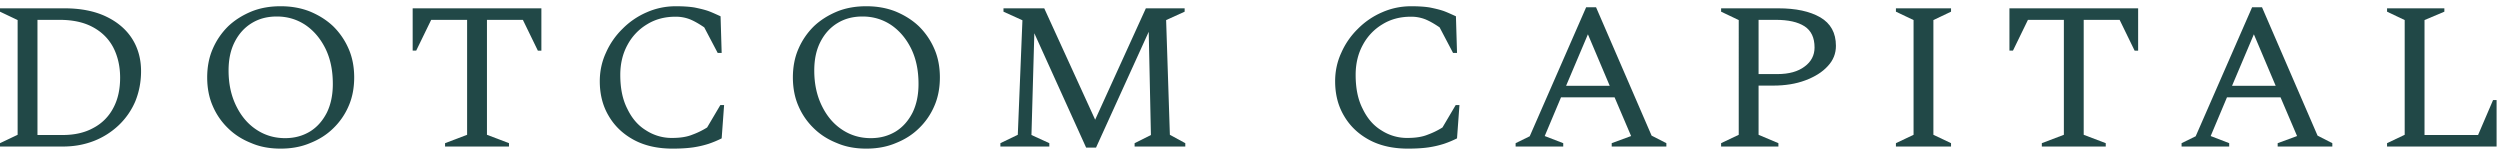
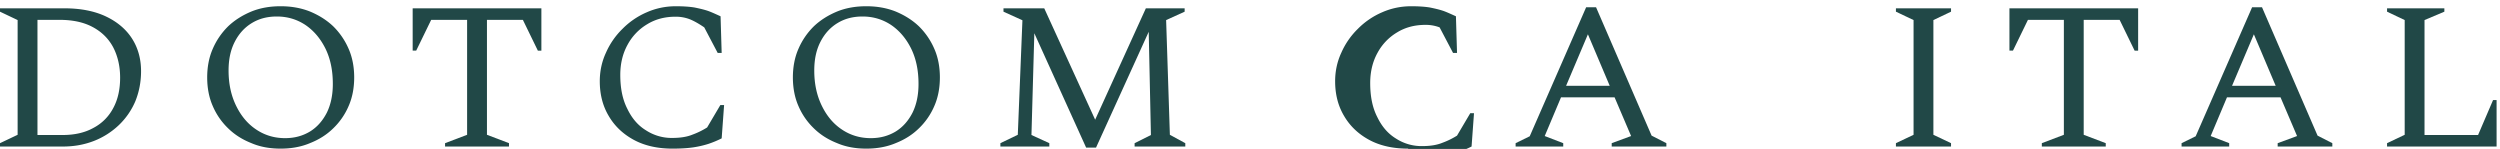
<svg xmlns="http://www.w3.org/2000/svg" width="235" height="14" viewBox="0 0 235 14">
  <g>
    <g>
      <g>
        <g>
          <g>
            <g>
              <path fill="#214847" d="M5.594 1.866c1.222 0 2.258.216 3.107.67.85.452 1.492 1.082 1.927 1.888.435.827.663 1.791.663 2.874 0 1.102-.207 2.047-.643 2.854a4.39 4.39 0 0 1-1.864 1.87c-.808.452-1.782.668-2.88.668H3.522V1.866h2.072zm.331 11.907c1.057 0 2.01-.177 2.921-.531a7.17 7.17 0 0 0 2.32-1.477 6.727 6.727 0 0 0 1.554-2.243c.352-.866.539-1.81.539-2.834 0-1.122-.27-2.145-.829-3.031-.56-.886-1.388-1.594-2.465-2.106C8.888 1.039 7.582.783 6.07.783H0v.315l1.657.788V12.67L0 13.458v.315z" />
            </g>
          </g>
          <g>
            <g>
              <path fill="#214847" d="M26.81 12.986c-.994 0-1.885-.256-2.693-.788-.808-.531-1.43-1.26-1.906-2.224-.477-.964-.725-2.066-.725-3.345 0-1.043.186-1.929.58-2.697.393-.767.932-1.358 1.616-1.77.683-.414 1.45-.611 2.34-.611.974 0 1.865.256 2.673.787.787.532 1.409 1.26 1.885 2.205.477.964.705 2.066.705 3.345 0 1.043-.187 1.929-.56 2.697-.393.767-.911 1.358-1.574 1.77-.684.414-1.45.63-2.341.63zm2.32.472c.85-.335 1.575-.787 2.196-1.397a6.388 6.388 0 0 0 1.45-2.106c.353-.807.518-1.712.518-2.677 0-.964-.166-1.87-.518-2.676a6.682 6.682 0 0 0-1.45-2.126c-.621-.59-1.346-1.043-2.196-1.397-.85-.335-1.76-.492-2.755-.492-.995 0-1.906.157-2.735.492-.85.354-1.574.807-2.196 1.397a6.682 6.682 0 0 0-1.45 2.126c-.352.806-.518 1.712-.518 2.676 0 .965.166 1.87.518 2.677a6.388 6.388 0 0 0 1.45 2.106c.622.61 1.347 1.062 2.196 1.397.829.354 1.74.512 2.735.512.994 0 1.906-.158 2.755-.512z" />
            </g>
          </g>
          <g>
            <g>
              <path fill="#214847" d="M41.836 13.773v-.315l2.072-.787V1.866h-3.377l-1.408 2.893h-.332V.783H50.89V4.76h-.332L49.15 1.866h-3.376V12.67l2.071.787v.315z" />
            </g>
          </g>
          <g>
            <g>
              <path fill="#214847" d="M63.216 13.97c-1.408 0-2.63-.276-3.646-.827-1.015-.551-1.802-1.299-2.362-2.263-.559-.945-.828-2.027-.828-3.248 0-.925.186-1.83.58-2.676a7.15 7.15 0 0 1 1.554-2.244 7.191 7.191 0 0 1 2.278-1.555c.85-.374 1.761-.57 2.735-.57.684 0 1.284.039 1.761.118.476.098.912.197 1.305.334.373.138.746.315 1.14.492l.103 3.445h-.373L66.2 2.574c-.517-.354-.973-.61-1.367-.767a3.628 3.628 0 0 0-1.346-.236c-.995 0-1.886.236-2.652.708a4.976 4.976 0 0 0-1.844 1.929c-.456.827-.684 1.771-.684 2.834 0 1.24.208 2.303.663 3.188.435.906 1.015 1.575 1.761 2.027a4.414 4.414 0 0 0 2.445.709c.766 0 1.409-.098 1.927-.315a7.181 7.181 0 0 0 1.367-.67l1.243-2.105h.352l-.228 3.13a9.38 9.38 0 0 1-1.222.511 9.133 9.133 0 0 1-1.45.335c-.539.078-1.181.118-1.948.118z" />
            </g>
          </g>
          <g>
            <g>
              <path fill="#214847" d="M81.865 12.986c-.994 0-1.885-.256-2.693-.788-.808-.531-1.43-1.26-1.906-2.224-.477-.964-.725-2.066-.725-3.345 0-1.043.186-1.929.58-2.697.394-.767.932-1.358 1.616-1.77.683-.414 1.45-.611 2.34-.611.974 0 1.865.256 2.673.787.787.532 1.409 1.26 1.885 2.205.477.964.705 2.066.705 3.345 0 1.043-.187 1.929-.56 2.697-.393.767-.911 1.358-1.574 1.77-.684.414-1.45.63-2.341.63zm2.32.472c.85-.335 1.575-.787 2.196-1.397a6.388 6.388 0 0 0 1.45-2.106c.353-.807.518-1.712.518-2.677 0-.964-.165-1.87-.518-2.676a6.682 6.682 0 0 0-1.45-2.126c-.621-.59-1.346-1.043-2.196-1.397-.85-.335-1.76-.492-2.755-.492-.994 0-1.906.157-2.735.492-.849.354-1.574.807-2.196 1.397a6.682 6.682 0 0 0-1.45 2.126c-.352.806-.518 1.712-.518 2.676 0 .965.166 1.87.518 2.677a6.388 6.388 0 0 0 1.45 2.106c.622.61 1.347 1.062 2.196 1.397.829.354 1.74.512 2.735.512.994 0 1.906-.158 2.755-.512z" />
            </g>
          </g>
          <g>
            <g>
              <path fill="#214847" d="M94.037 13.773v-.315l1.636-.787.435-10.766-1.781-.807V.783h3.832l4.786 10.47L107.71.784h3.646v.315l-1.74.788.352 10.785 1.45.787v.315h-4.765v-.315l1.533-.768-.207-9.702-4.951 10.883h-.933L97.227 3.126l-.27 9.564 1.679.768v.315z" />
            </g>
          </g>
          <g>
            <g>
-               <path fill="#214847" d="M132.34 13.97c-1.408 0-2.63-.276-3.646-.827-1.015-.551-1.802-1.299-2.361-2.263-.56-.945-.83-2.027-.83-3.248 0-.925.187-1.83.581-2.676a7.15 7.15 0 0 1 1.554-2.244 7.191 7.191 0 0 1 2.279-1.555c.849-.374 1.76-.57 2.734-.57.684 0 1.285.039 1.761.118.477.098.912.197 1.305.334.373.138.746.315 1.14.492l.103 3.445h-.373l-1.263-2.402c-.518-.354-.974-.61-1.368-.767a3.628 3.628 0 0 0-1.346-.236c-.995 0-1.886.236-2.652.708a4.976 4.976 0 0 0-1.844 1.929c-.456.827-.683 1.771-.683 2.834 0 1.24.207 2.303.662 3.188.436.906 1.016 1.575 1.761 2.027a4.414 4.414 0 0 0 2.445.709c.766 0 1.409-.098 1.927-.315a7.181 7.181 0 0 0 1.367-.67l1.243-2.105h.352l-.228 3.13a9.38 9.38 0 0 1-1.222.511 9.133 9.133 0 0 1-1.45.335c-.539.078-1.181.118-1.948.118z" />
+               <path fill="#214847" d="M132.34 13.97c-1.408 0-2.63-.276-3.646-.827-1.015-.551-1.802-1.299-2.361-2.263-.56-.945-.83-2.027-.83-3.248 0-.925.187-1.83.581-2.676a7.15 7.15 0 0 1 1.554-2.244 7.191 7.191 0 0 1 2.279-1.555c.849-.374 1.76-.57 2.734-.57.684 0 1.285.039 1.761.118.477.098.912.197 1.305.334.373.138.746.315 1.14.492l.103 3.445h-.373l-1.263-2.402a3.628 3.628 0 0 0-1.346-.236c-.995 0-1.886.236-2.652.708a4.976 4.976 0 0 0-1.844 1.929c-.456.827-.683 1.771-.683 2.834 0 1.24.207 2.303.662 3.188.436.906 1.016 1.575 1.761 2.027a4.414 4.414 0 0 0 2.445.709c.766 0 1.409-.098 1.927-.315a7.181 7.181 0 0 0 1.367-.67l1.243-2.105h.352l-.228 3.13a9.38 9.38 0 0 1-1.222.511 9.133 9.133 0 0 1-1.45.335c-.539.078-1.181.118-1.948.118z" />
            </g>
          </g>
          <g>
            <g>
              <path fill="#214847" d="M149.264 3.224l2.05 4.841h-4.101zm-2.32 10.549v-.315l-1.74-.67 1.532-3.64h5.035l1.553 3.64-1.823.67v.315h5.138v-.315l-1.388-.709L150.03.685h-.933l-5.303 12.124-1.326.649v.315z" />
            </g>
          </g>
          <g>
            <g>
-               <path fill="#214847" d="M166.921 1.866c1.181 0 2.072.197 2.714.61.622.413.933 1.063.933 1.988 0 .728-.311 1.338-.933 1.79-.621.473-1.47.71-2.569.71h-1.76V1.865zm.249 11.907v-.315l-1.864-.787V8.046h1.367c1.119 0 2.134-.158 3.024-.492.891-.335 1.596-.768 2.114-1.339.517-.55.766-1.18.766-1.909 0-1.22-.497-2.106-1.47-2.676-.995-.571-2.3-.847-3.937-.847h-5.386v.315l1.657.788V12.67l-1.657.787v.315z" />
-             </g>
+               </g>
          </g>
          <g>
            <g>
              <path fill="#214847" d="M178.217 13.773v-.315l1.658-.787V1.886l-1.658-.788V.783h5.18v.315l-1.658.788V12.67l1.658.787v.315z" />
            </g>
          </g>
          <g>
            <g>
              <path fill="#214847" d="M191.932 13.773v-.315l2.072-.787V1.866h-3.377l-1.409 2.893h-.331V.783h12.098V4.76h-.331l-1.409-2.893h-3.377V12.67l2.072.787v.315z" />
            </g>
          </g>
          <g>
            <g>
              <path fill="#214847" d="M211.864 3.224l2.05 4.841h-4.101zm-2.32 10.549v-.315l-1.74-.67 1.532-3.64h5.034l1.554 3.64-1.823.67v.315h5.138v-.315l-1.388-.709L212.63.685h-.933l-5.303 12.124-1.326.649v.315z" />
            </g>
          </g>
          <g>
            <g>
              <path fill="#214847" d="M224.383 13.773v-.315l1.658-.787V1.886l-1.658-.788V.783h5.387v.315l-1.865.788V12.69h5.034l1.41-3.286h.33v4.369z" />
            </g>
          </g>
        </g>
      </g>
    </g>
  </g>
</svg>